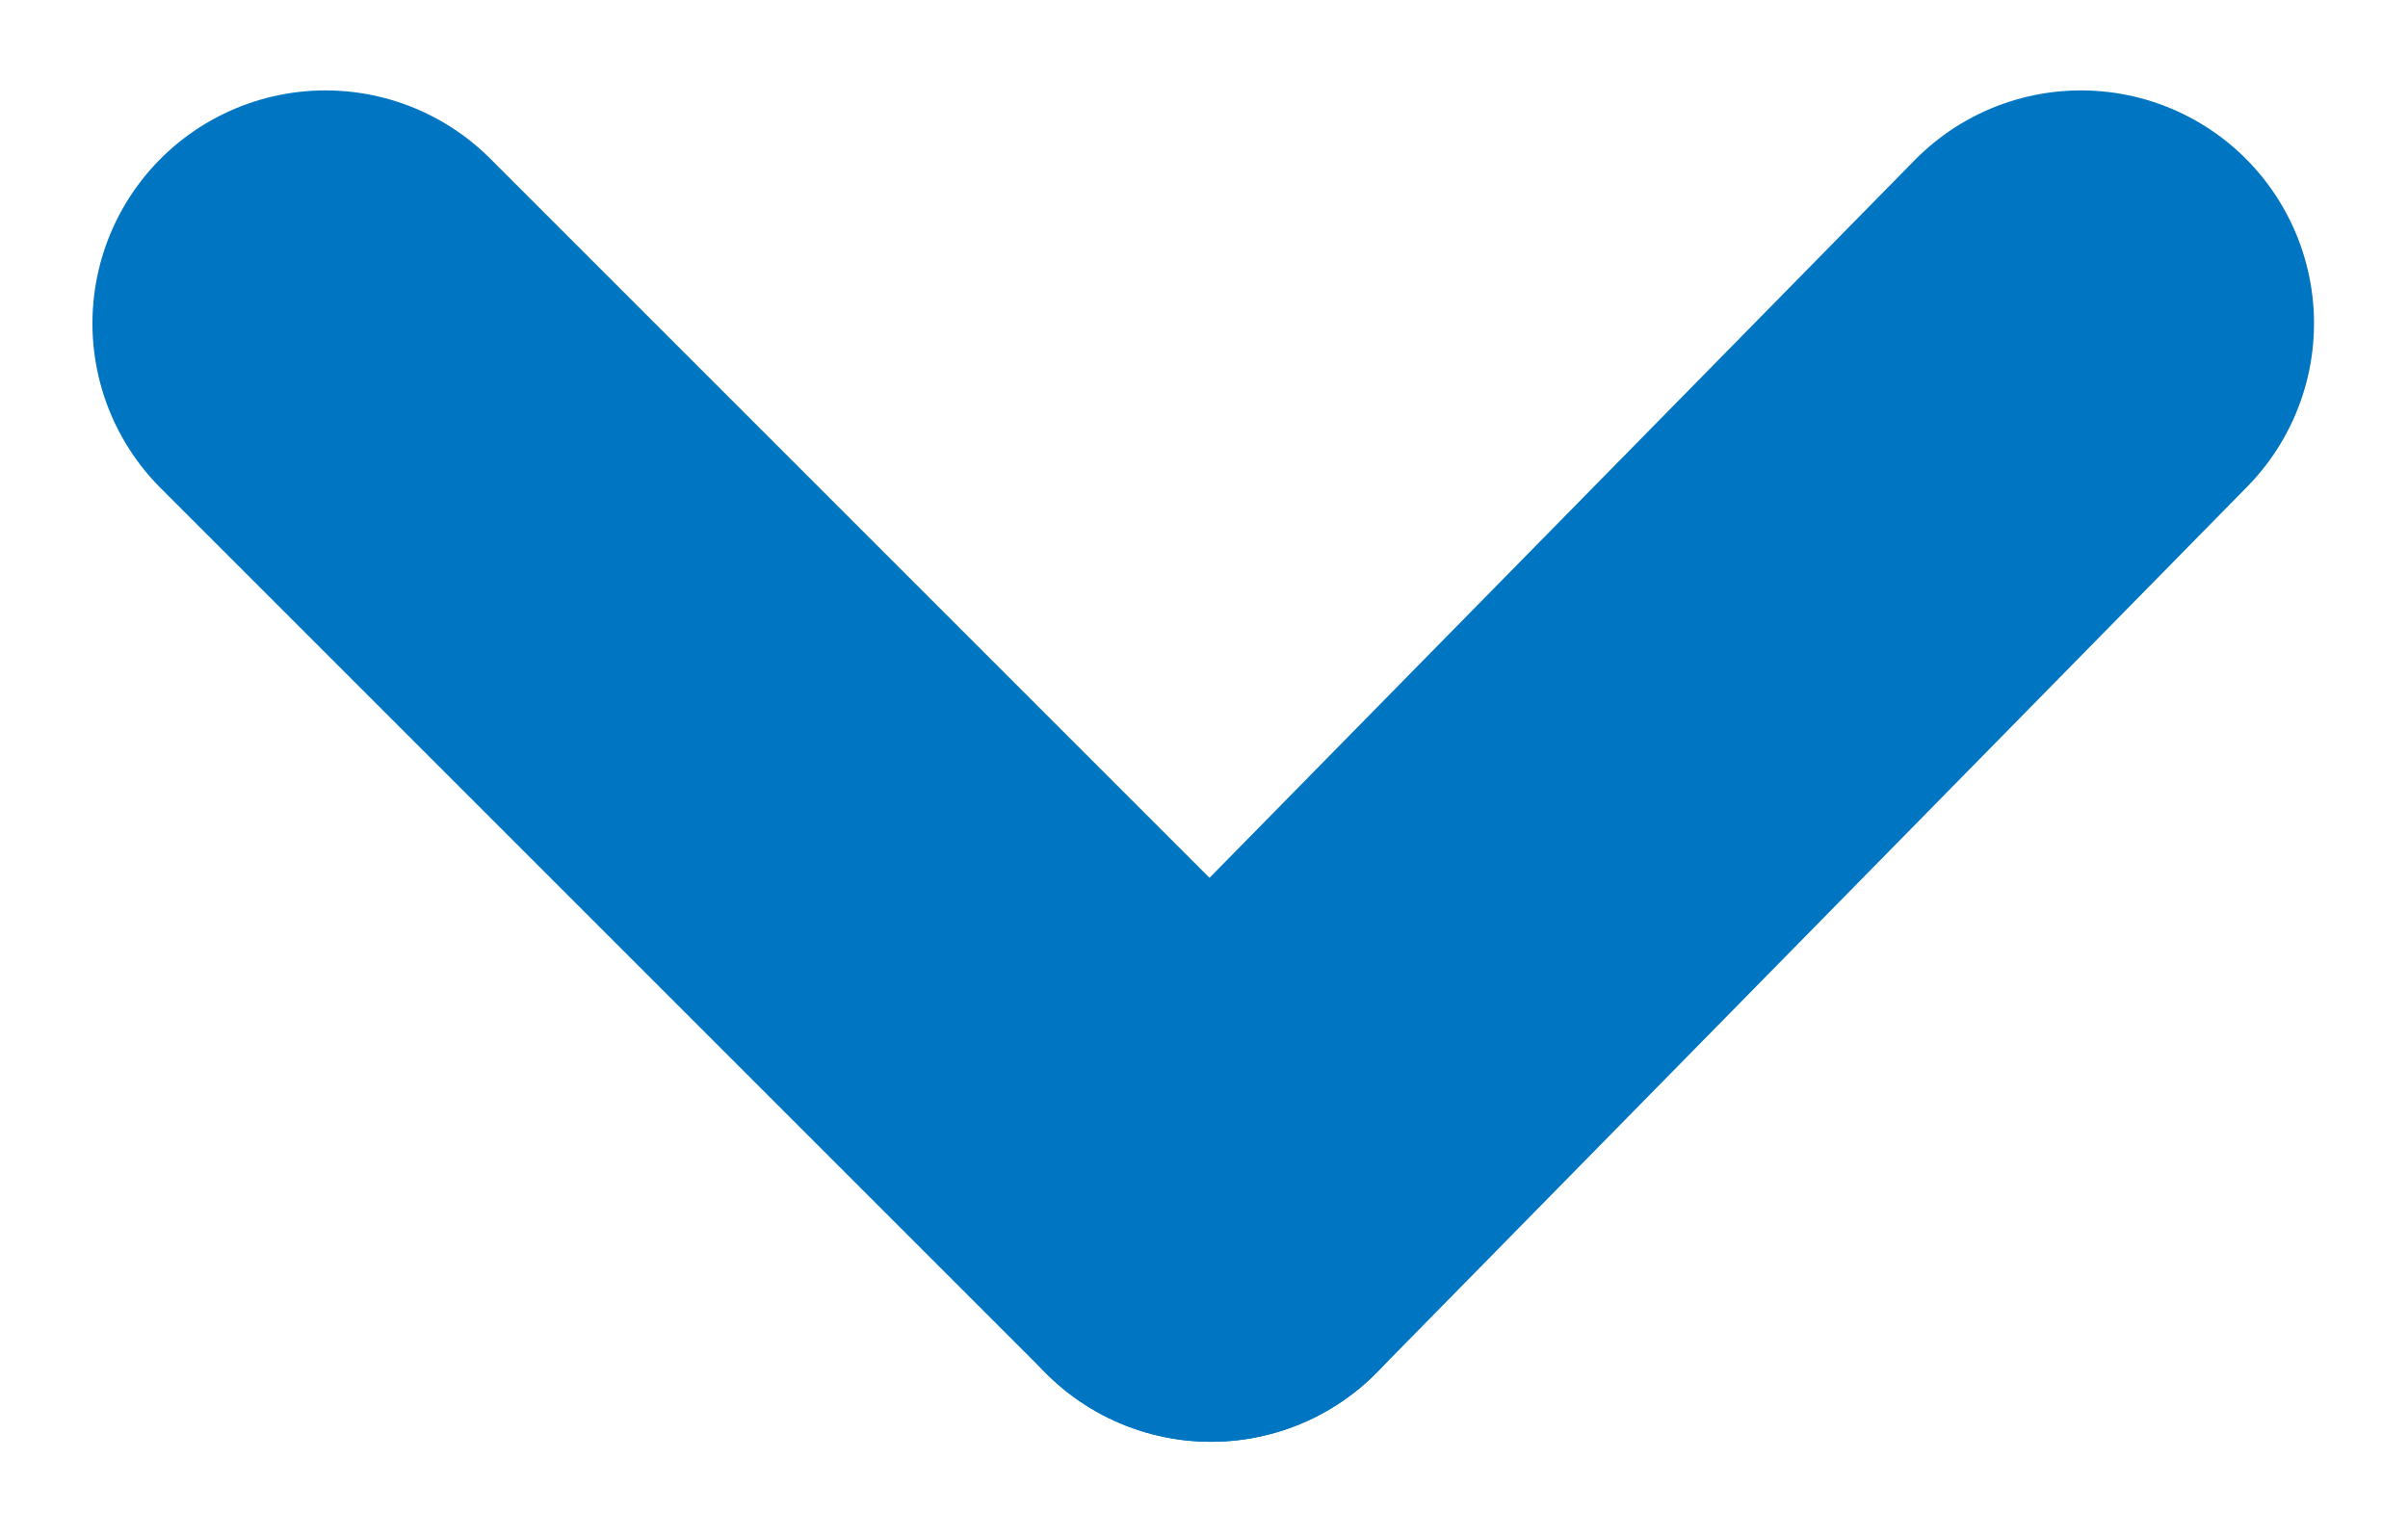
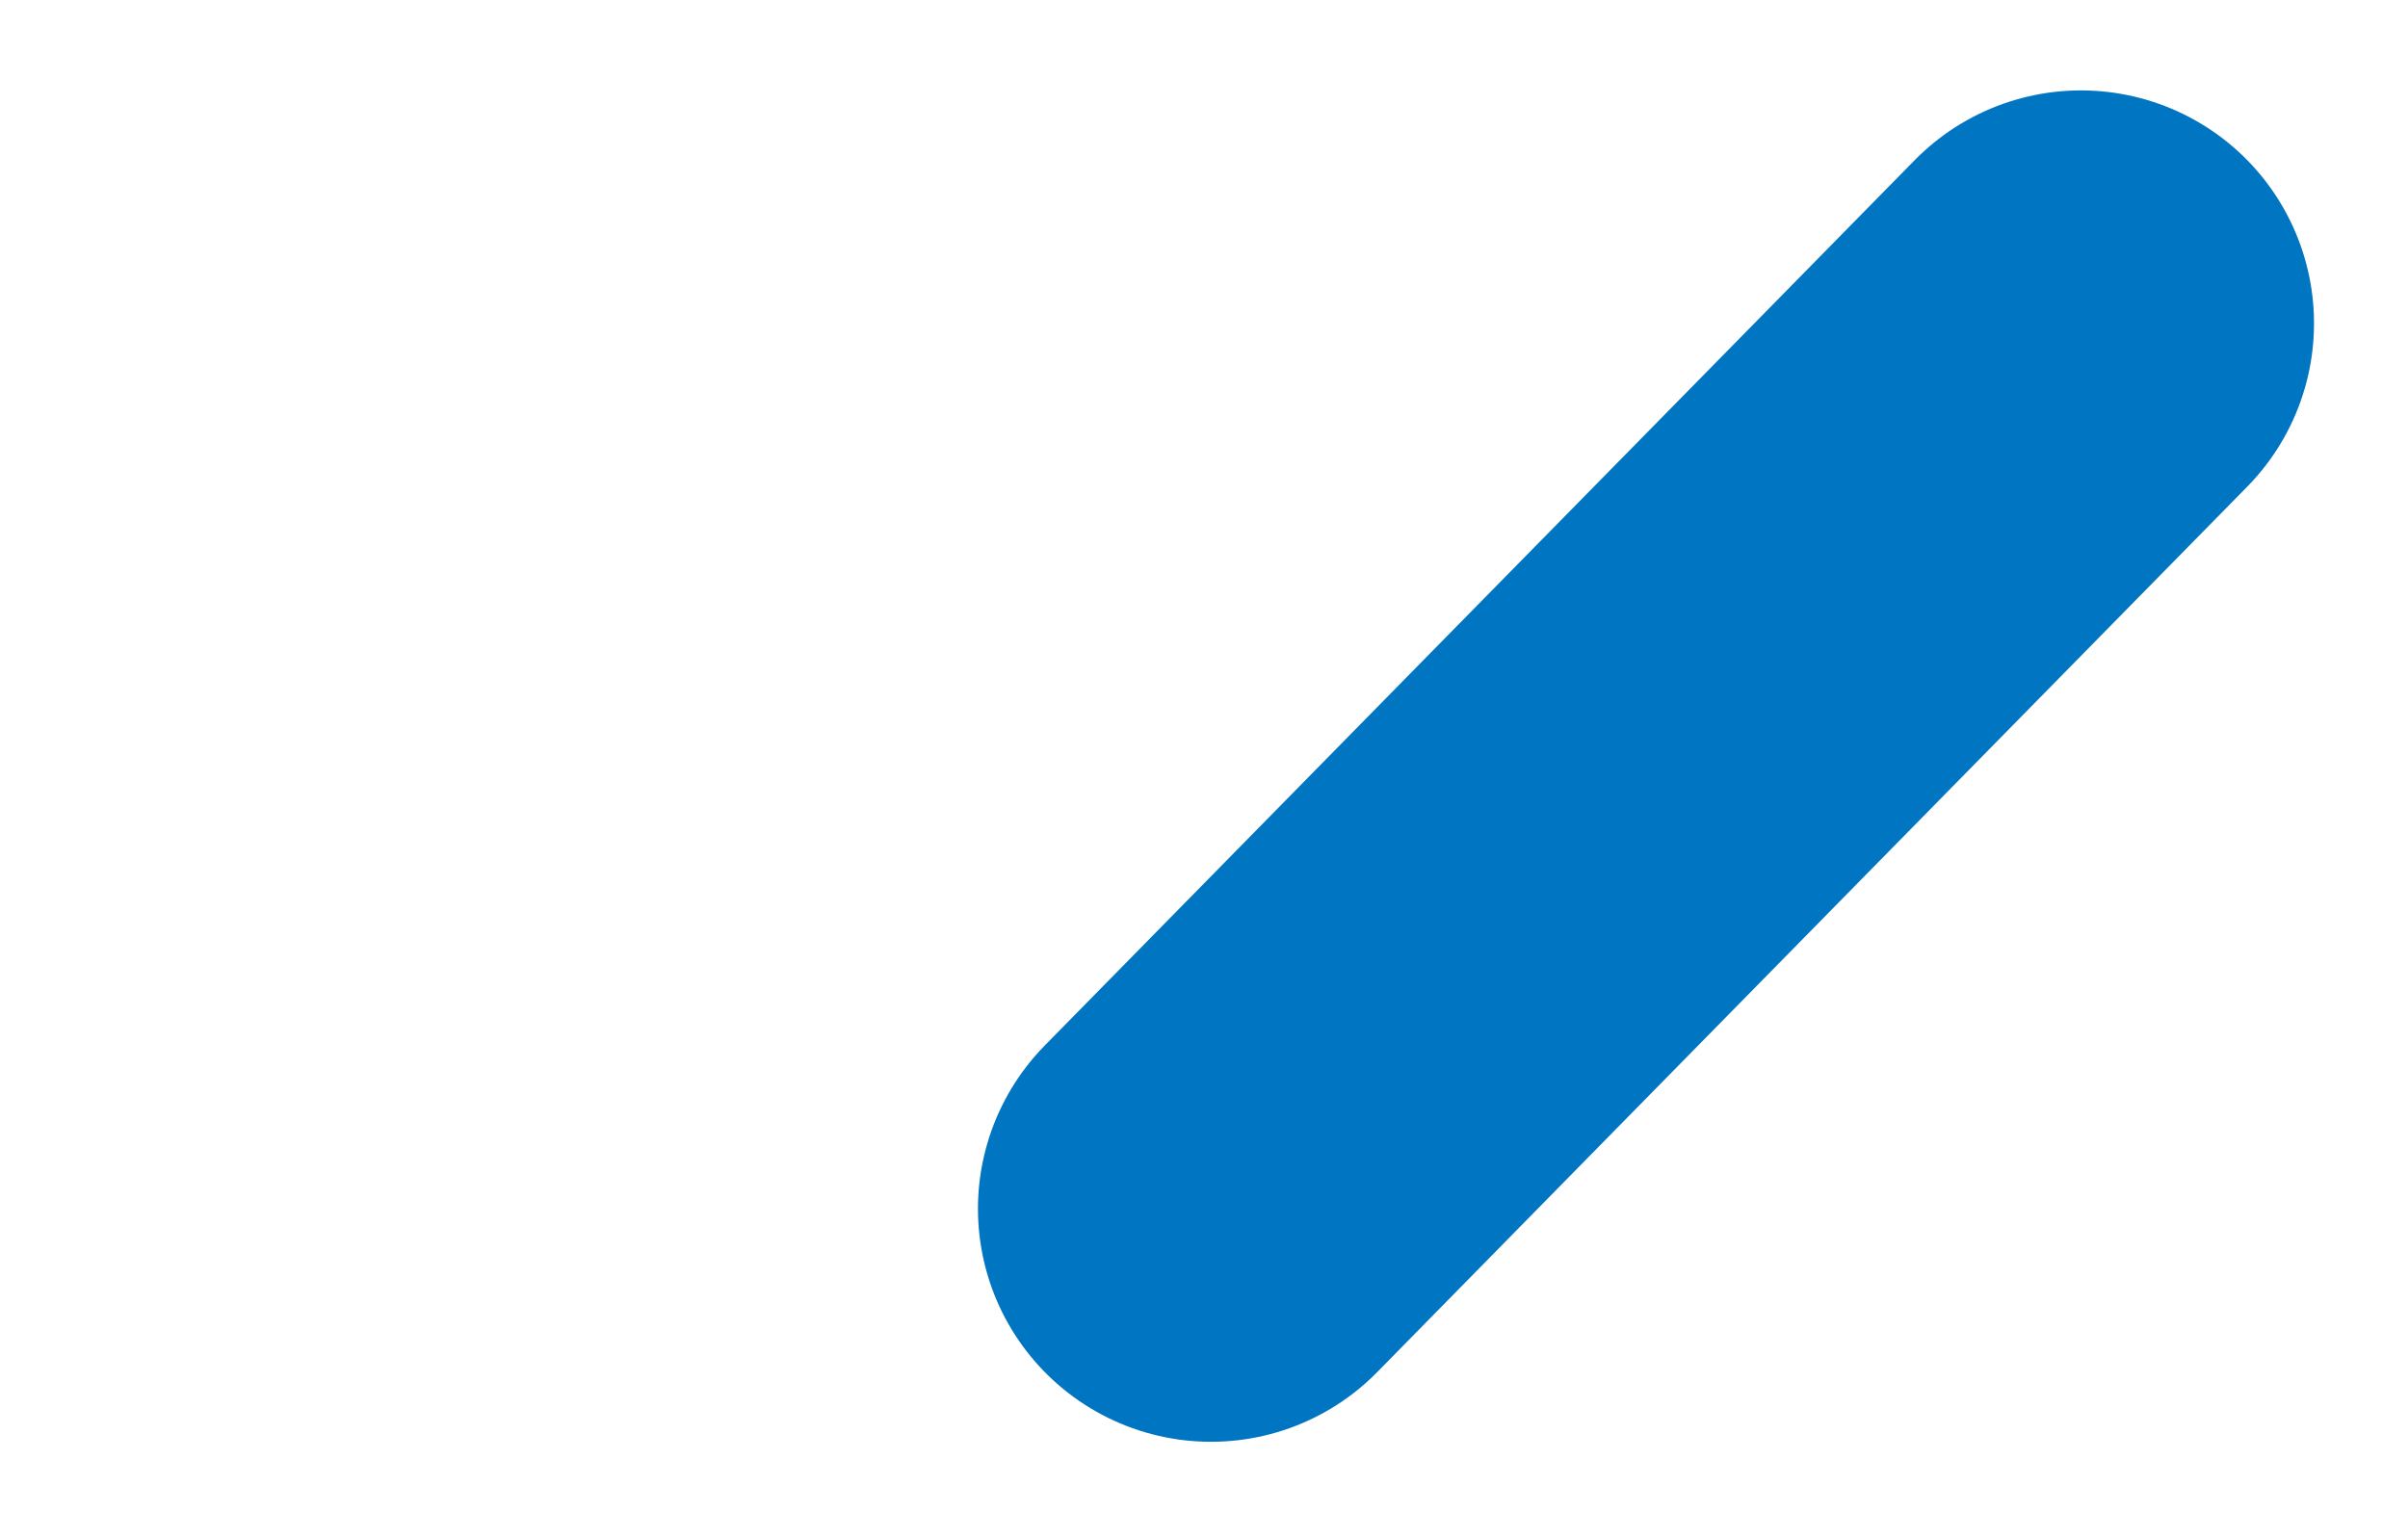
<svg xmlns="http://www.w3.org/2000/svg" version="1.1" id="圖層_1" x="0px" y="0px" viewBox="0 0 15.5 9.9" style="enable-background:new 0 0 15.5 9.9;" xml:space="preserve">
  <style type="text/css">
	.st0{fill:none;stroke:#0075C2;stroke-width:3;stroke-linecap:round;stroke-linejoin:round;}
</style>
  <g id="Group_1832" transform="translate(13.395 -19.318) rotate(90)">
-     <line id="Line_7" class="st0" x1="21.4" y1="11.3" x2="27.1" y2="5.6" />
    <line id="Line_8" class="st0" x1="21.4" y1="0" x2="27.1" y2="5.6" />
  </g>
</svg>